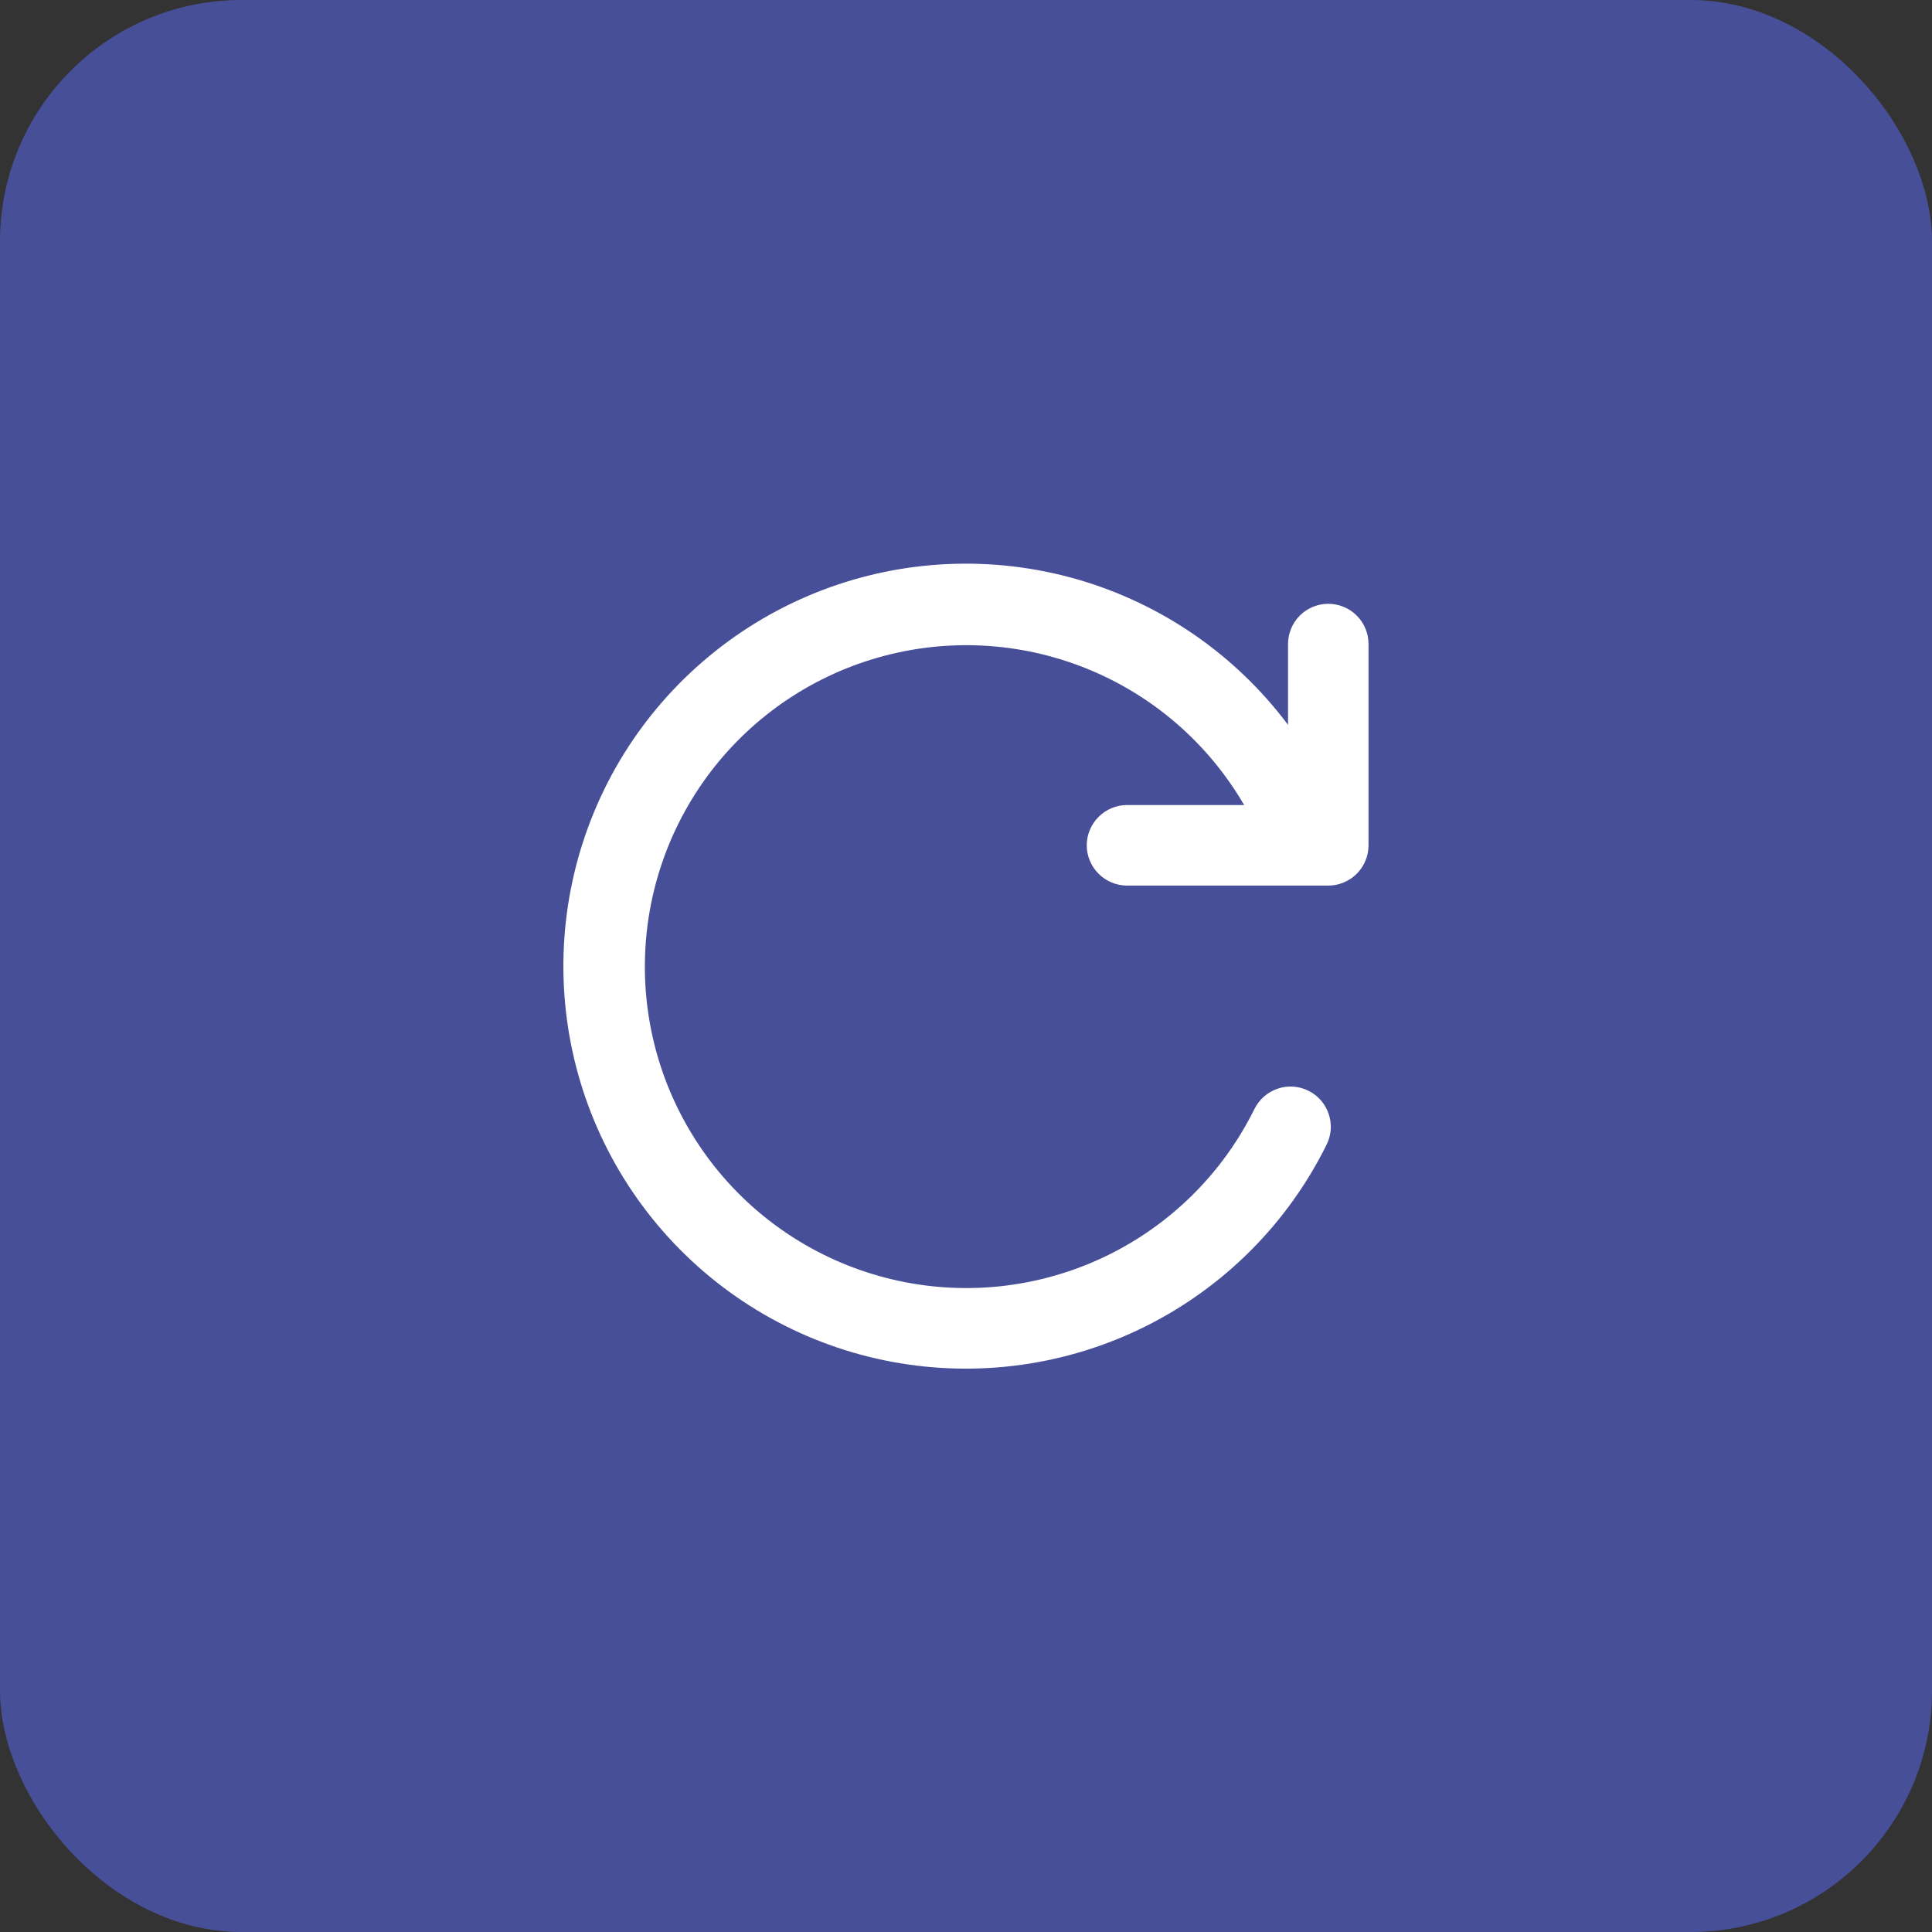
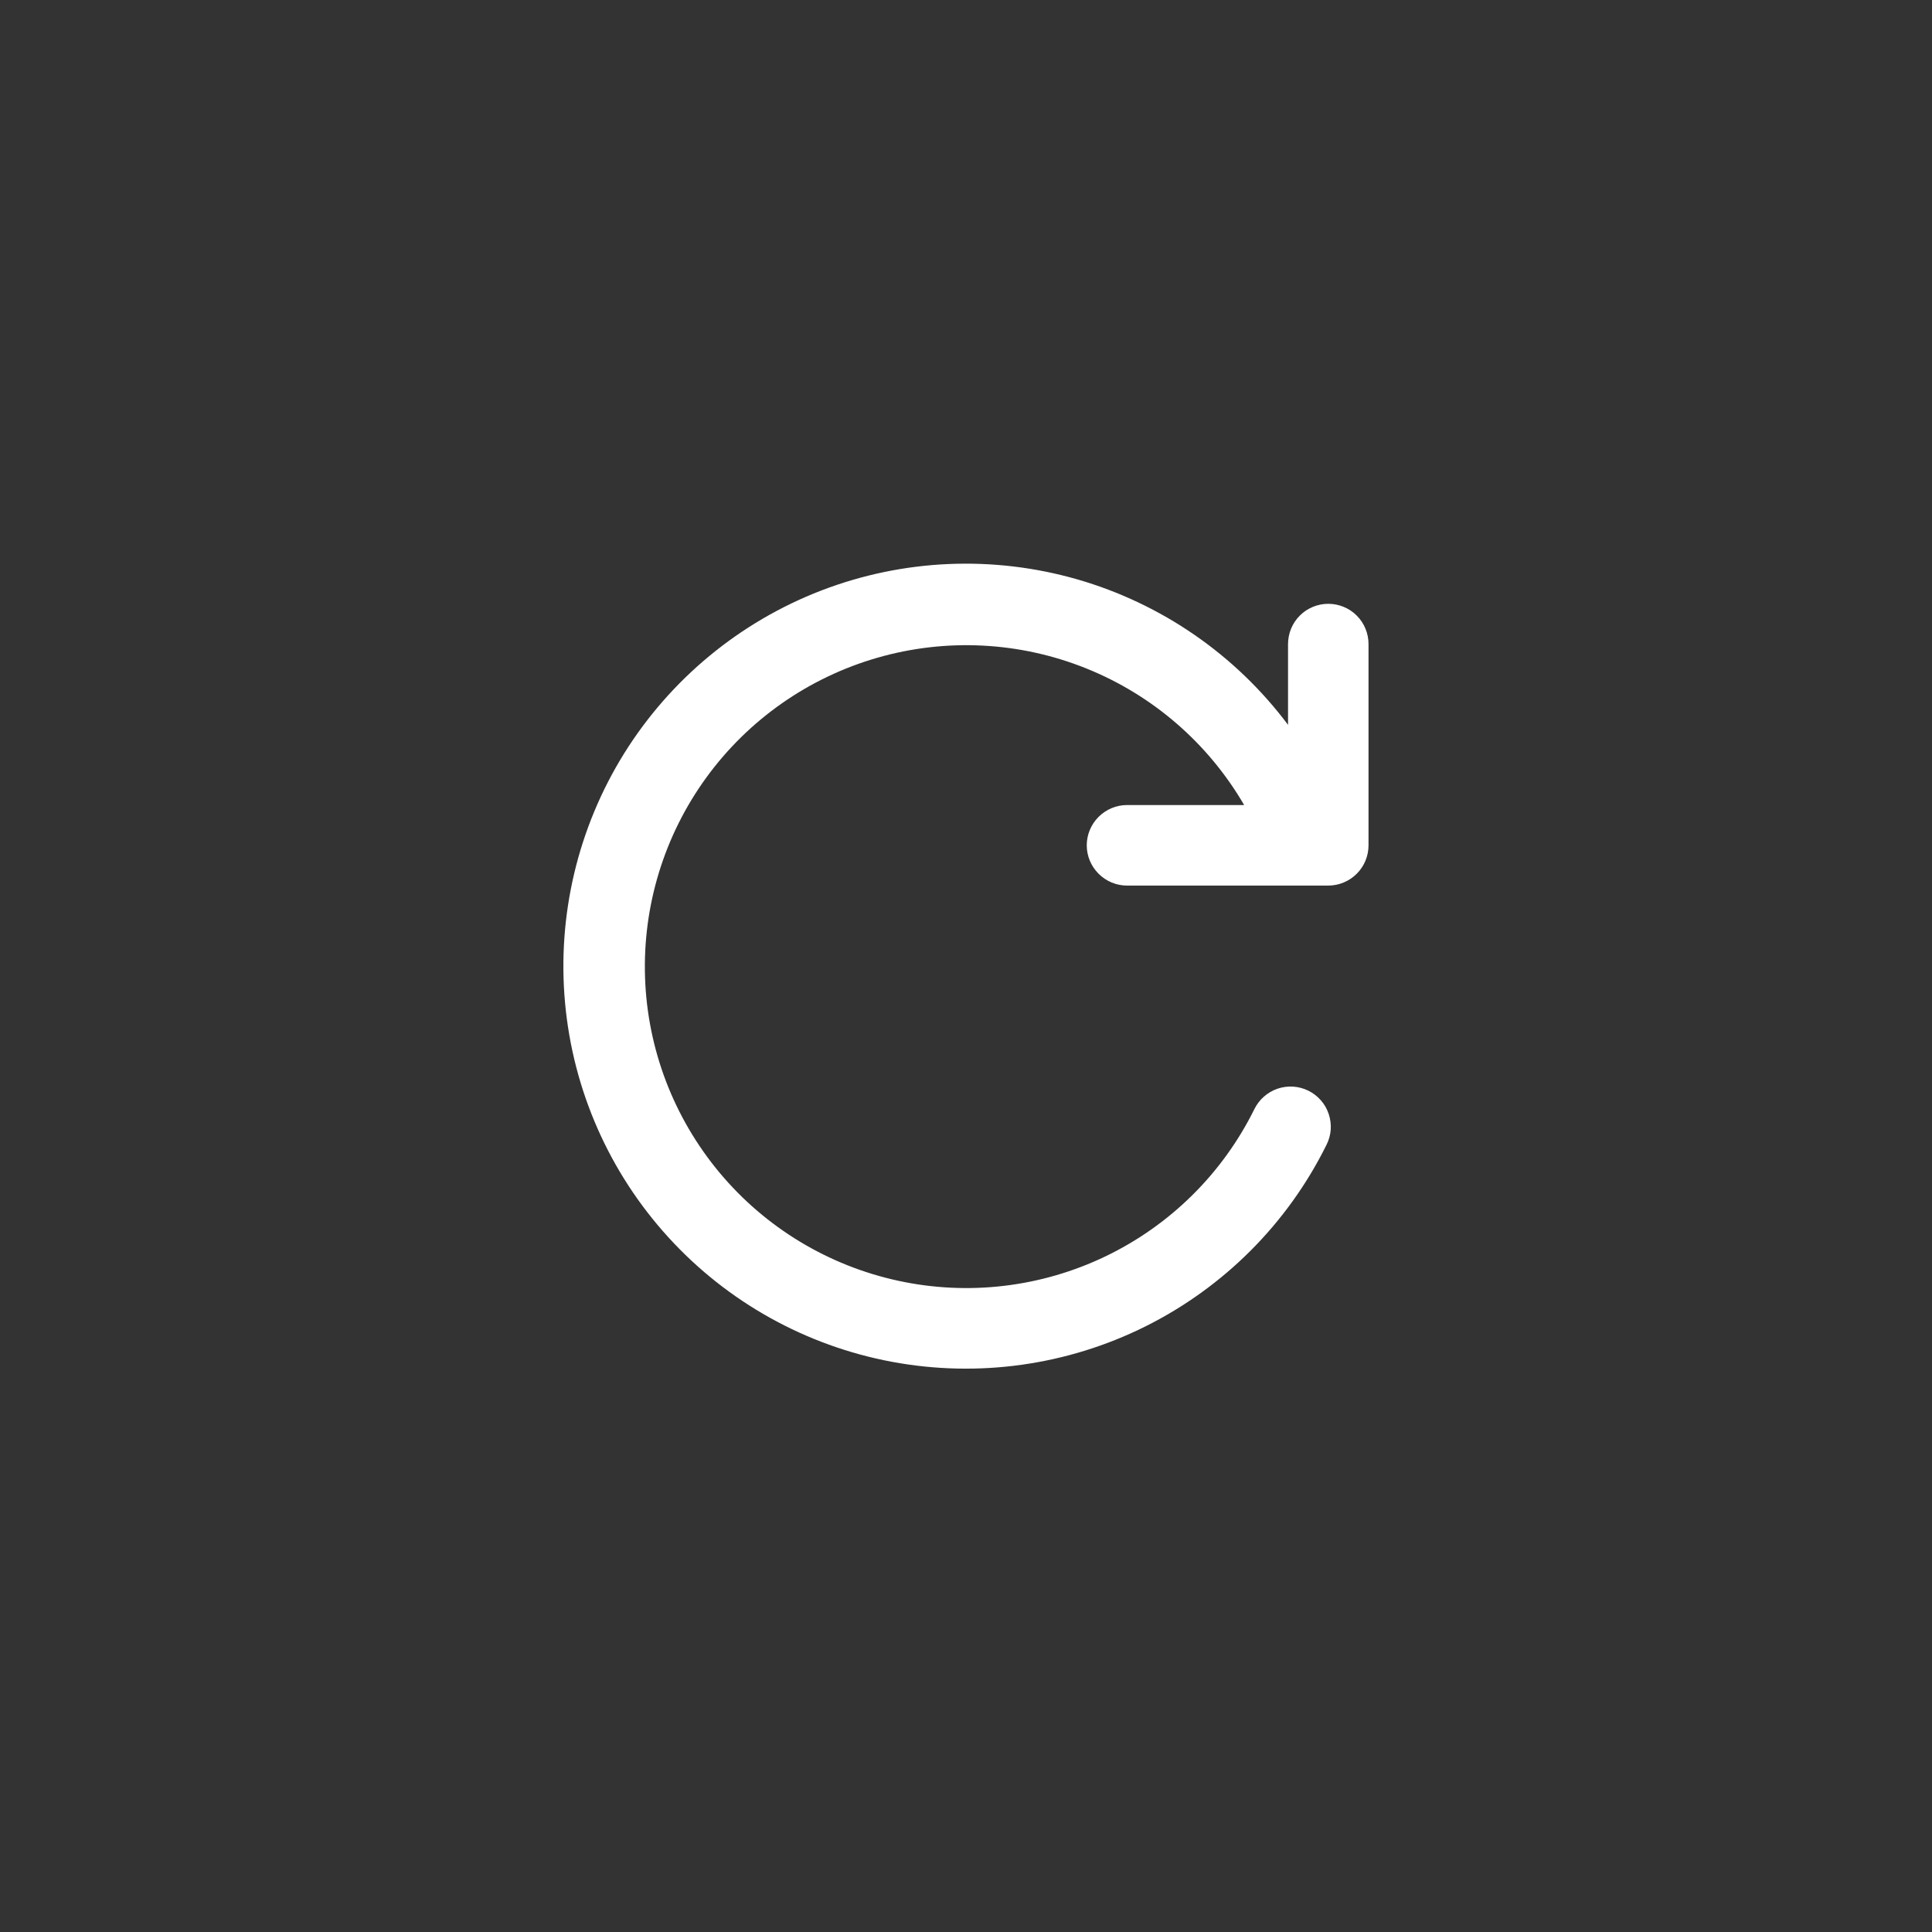
<svg xmlns="http://www.w3.org/2000/svg" width="32" height="32" viewBox="0 0 32 32" fill="none">
  <rect x="0" y="0" width="32" height="32" fill="#333333" stroke="none" />
-   <rect width="32" height="32" rx="4" fill="url(#paint0_linear_2478_11860)" />
  <path d="M22.667 10.668V14.001C22.667 14.178 22.597 14.347 22.472 14.472C22.347 14.597 22.177 14.668 22 14.668H18.667C18.49 14.668 18.321 14.597 18.196 14.472C18.071 14.347 18 14.178 18 14.001C18 13.824 18.071 13.655 18.196 13.53C18.321 13.405 18.49 13.334 18.667 13.334H20.607C20.011 12.309 19.09 11.512 17.989 11.07C16.889 10.628 15.672 10.566 14.533 10.894C13.393 11.222 12.395 11.921 11.698 12.88C11.001 13.839 10.644 15.004 10.684 16.189C10.723 17.374 11.158 18.512 11.918 19.423C12.678 20.333 13.72 20.963 14.88 21.214C16.039 21.465 17.248 21.321 18.317 20.806C19.385 20.291 20.251 19.434 20.776 18.371C20.815 18.292 20.869 18.221 20.935 18.163C21.001 18.105 21.078 18.06 21.161 18.032C21.244 18.004 21.332 17.992 21.42 17.998C21.508 18.004 21.593 18.027 21.672 18.066C21.751 18.105 21.821 18.16 21.879 18.226C21.937 18.292 21.981 18.37 22.008 18.453C22.036 18.537 22.047 18.625 22.041 18.712C22.034 18.8 22.01 18.886 21.97 18.964C21.326 20.265 20.274 21.319 18.975 21.968C17.676 22.616 16.201 22.822 14.774 22.556C13.348 22.29 12.046 21.565 11.069 20.492C10.091 19.419 9.491 18.056 9.359 16.61C9.227 15.165 9.57 13.715 10.336 12.482C11.103 11.25 12.251 10.301 13.605 9.78C14.96 9.259 16.448 9.195 17.843 9.596C19.238 9.998 20.464 10.844 21.334 12.006V10.668C21.334 10.491 21.404 10.321 21.529 10.196C21.654 10.071 21.824 10.001 22 10.001C22.177 10.001 22.347 10.071 22.472 10.196C22.597 10.321 22.667 10.491 22.667 10.668Z" fill="white" />
  <defs>
    <linearGradient id="paint0_linear_2478_11860" x1="56.504" y1="-26.997" x2="-15.536" y2="-22.87" gradientUnits="userSpaceOnUse">
      <stop offset="1" stop-color="#484F99" />
      <stop stop-color="#E73B9B" />
    </linearGradient>
  </defs>
</svg>